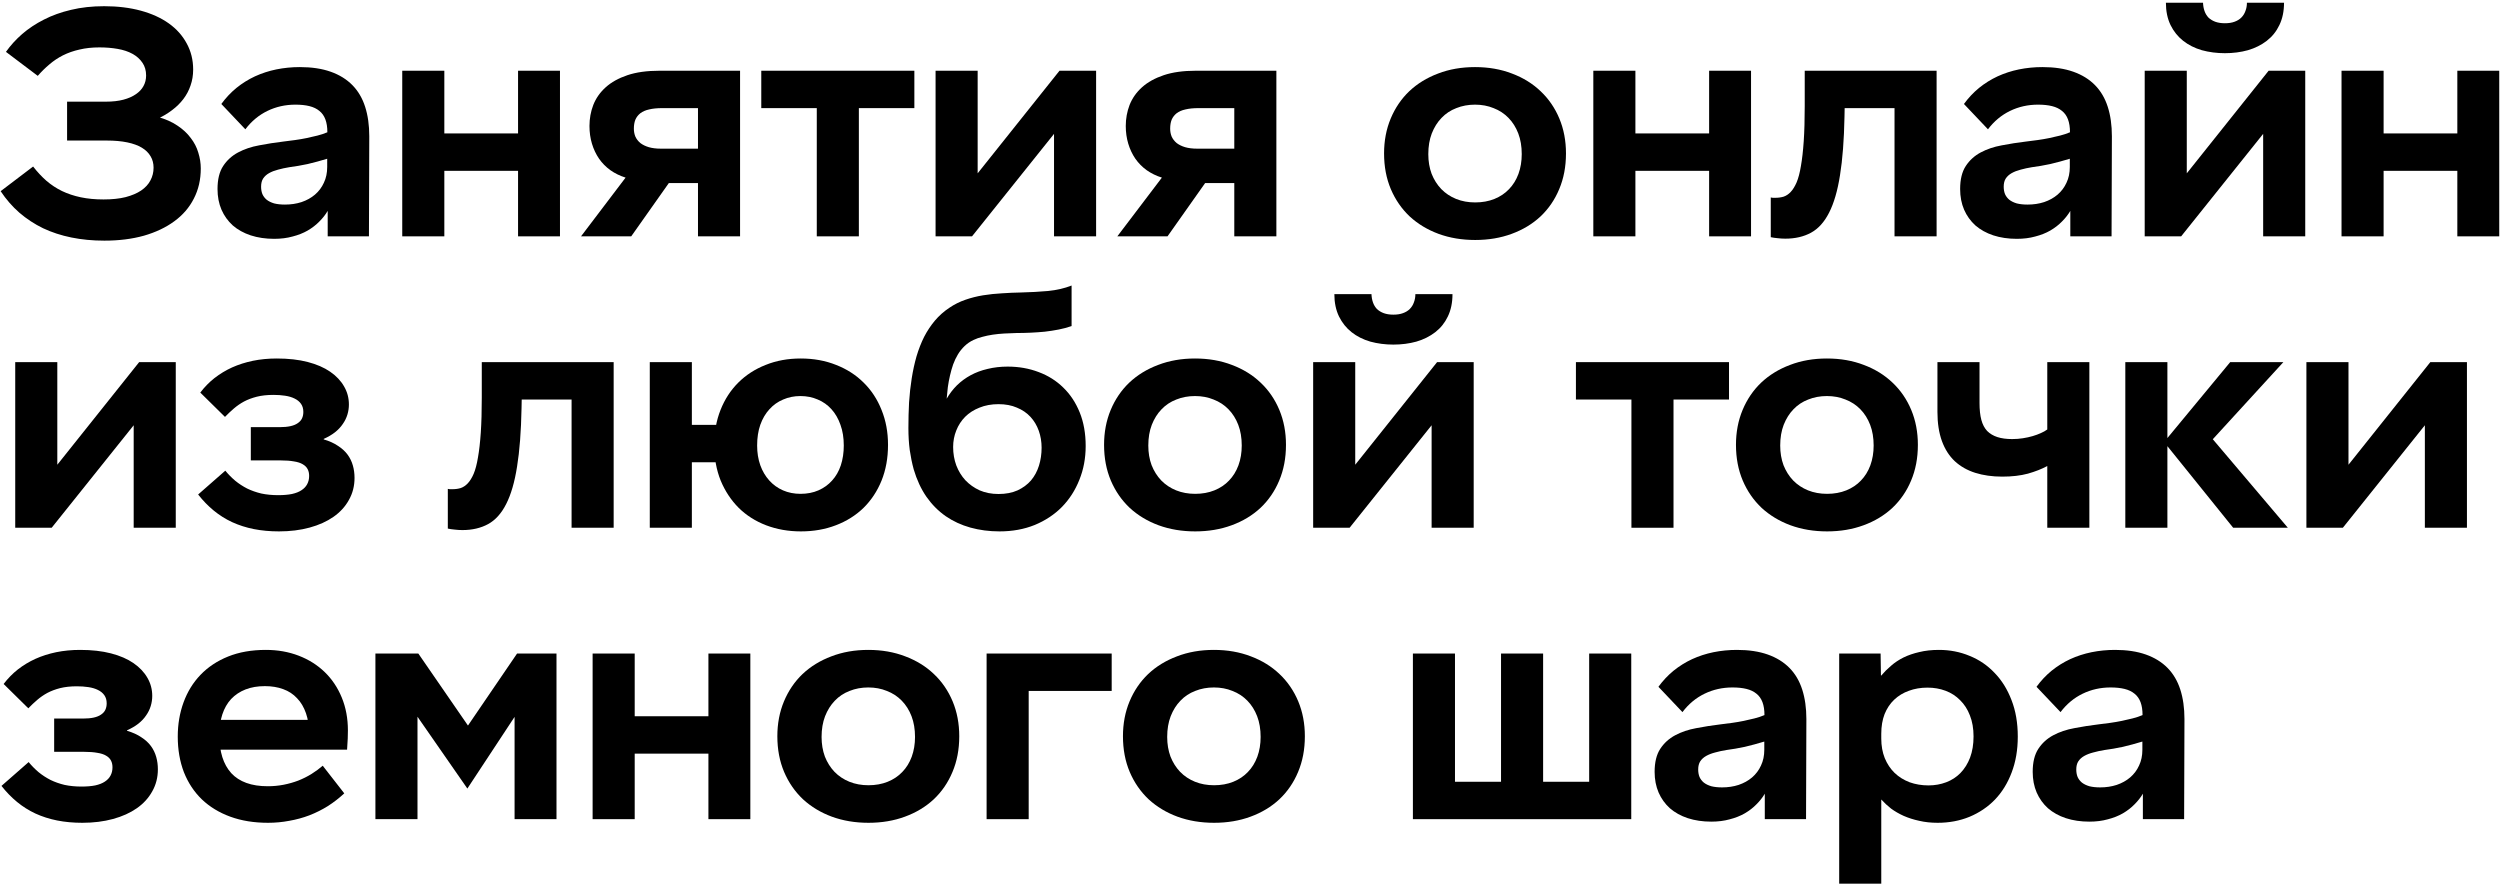
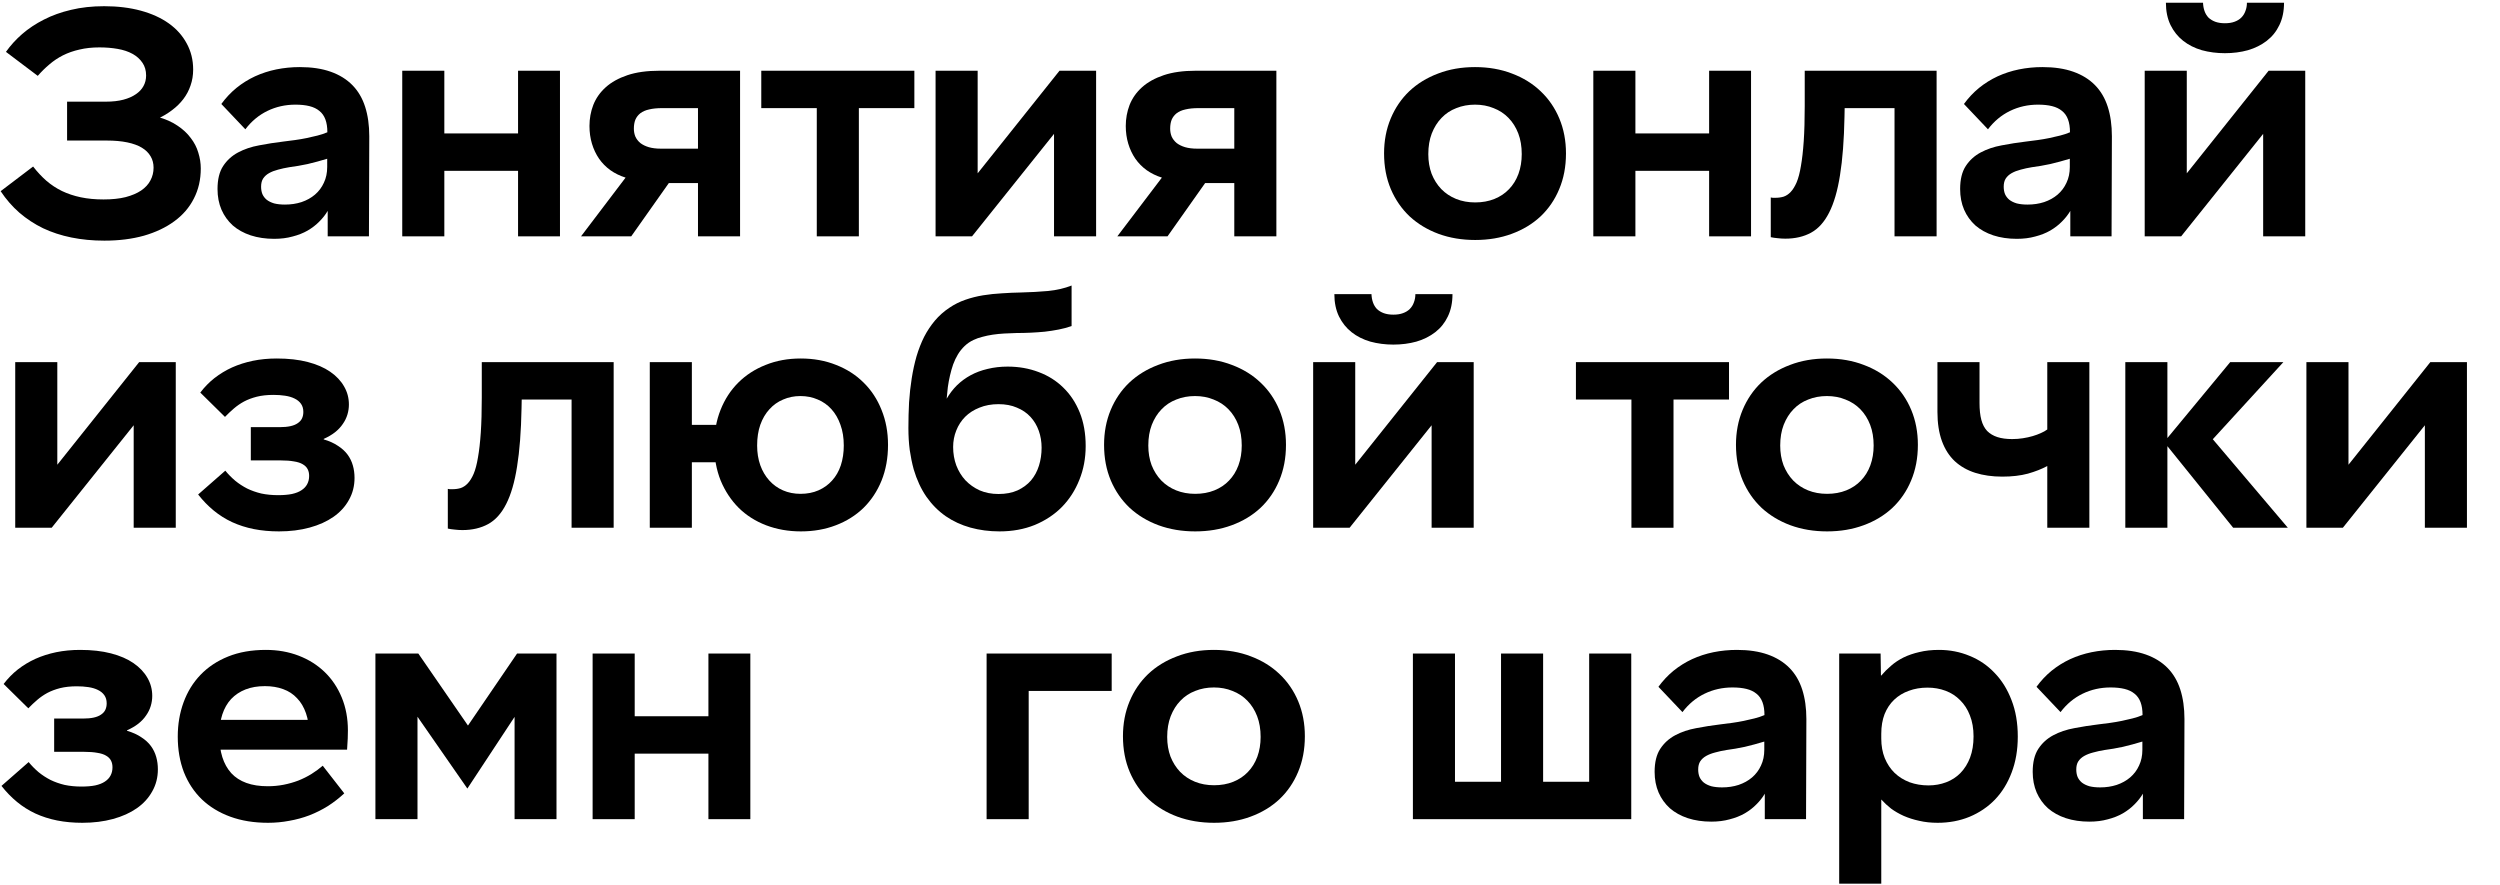
<svg xmlns="http://www.w3.org/2000/svg" width="723" height="256" viewBox="0 0 723 256" fill="none">
  <path d="M30.181 69.595C26.795 69.595 23.617 69.292 20.646 68.686C17.676 68.08 14.945 67.187 12.453 66.007C9.962 64.794 7.678 63.295 5.602 61.509C3.557 59.722 1.753 57.649 0.188 55.288L9.578 48.159C10.76 49.69 12.038 51.062 13.411 52.274C14.785 53.454 16.286 54.443 17.915 55.241C19.576 56.038 21.397 56.644 23.377 57.059C25.358 57.474 27.546 57.681 29.941 57.681C32.401 57.681 34.525 57.458 36.314 57.011C38.134 56.533 39.636 55.895 40.817 55.097C42.031 54.268 42.925 53.295 43.501 52.178C44.107 51.062 44.411 49.834 44.411 48.494C44.411 47.25 44.123 46.15 43.548 45.193C42.974 44.204 42.127 43.374 41.009 42.704C39.891 42.035 38.486 41.524 36.793 41.173C35.1 40.822 33.135 40.647 30.899 40.647H19.401V29.402H30.612C32.56 29.402 34.253 29.211 35.691 28.828C37.128 28.445 38.326 27.919 39.284 27.249C40.274 26.579 41.009 25.798 41.488 24.905C41.999 23.98 42.255 22.959 42.255 21.842C42.255 20.407 41.903 19.179 41.201 18.158C40.498 17.105 39.54 16.244 38.326 15.574C37.112 14.904 35.675 14.426 34.014 14.139C32.385 13.852 30.628 13.708 28.743 13.708C26.635 13.708 24.719 13.915 22.994 14.33C21.269 14.713 19.672 15.271 18.203 16.005C16.765 16.739 15.456 17.616 14.274 18.637C13.092 19.625 11.974 20.726 10.92 21.938L1.721 15C3.03 13.15 4.595 11.427 6.416 9.832C8.269 8.237 10.361 6.85 12.693 5.67C15.056 4.457 17.676 3.516 20.55 2.847C23.457 2.145 26.651 1.794 30.133 1.794C34.03 1.794 37.559 2.225 40.722 3.086C43.884 3.947 46.583 5.175 48.819 6.77C51.055 8.365 52.78 10.295 53.993 12.56C55.239 14.825 55.862 17.345 55.862 20.12C55.862 21.779 55.606 23.326 55.095 24.761C54.616 26.165 53.929 27.457 53.035 28.637C52.141 29.817 51.055 30.886 49.777 31.843C48.531 32.8 47.142 33.629 45.609 34.331V33.805C47.813 34.411 49.697 35.24 51.262 36.293C52.859 37.345 54.153 38.542 55.143 39.881C56.165 41.189 56.9 42.609 57.347 44.14C57.826 45.671 58.066 47.202 58.066 48.733C58.066 51.955 57.395 54.858 56.054 57.442C54.744 60.026 52.859 62.211 50.4 63.997C47.972 65.783 45.05 67.171 41.632 68.16C38.214 69.117 34.397 69.595 30.181 69.595Z" fill="black" />
  <path d="M79.293 69.069C76.802 69.069 74.534 68.734 72.49 68.064C70.477 67.394 68.752 66.437 67.315 65.193C65.909 63.917 64.823 62.402 64.057 60.648C63.29 58.861 62.907 56.867 62.907 54.666C62.907 51.891 63.45 49.674 64.536 48.016C65.622 46.357 67.059 45.049 68.848 44.092C70.637 43.135 72.665 42.449 74.933 42.035C77.233 41.588 79.581 41.221 81.976 40.934C83.094 40.806 84.212 40.663 85.33 40.503C86.48 40.344 87.598 40.153 88.684 39.929C89.77 39.706 90.808 39.467 91.798 39.211C92.82 38.956 93.779 38.637 94.673 38.255C94.673 36.787 94.481 35.543 94.098 34.522C93.715 33.502 93.14 32.688 92.373 32.082C91.607 31.444 90.648 30.982 89.499 30.694C88.349 30.407 86.991 30.264 85.426 30.264C82.519 30.264 79.82 30.87 77.329 32.082C74.837 33.294 72.713 35.065 70.956 37.393L64.009 30.072C65.287 28.318 66.74 26.771 68.369 25.431C70.03 24.091 71.819 22.975 73.735 22.082C75.684 21.189 77.744 20.519 79.916 20.072C82.12 19.625 84.388 19.402 86.72 19.402C90.137 19.402 93.108 19.849 95.631 20.742C98.155 21.635 100.247 22.927 101.908 24.618C103.569 26.308 104.799 28.398 105.597 30.886C106.396 33.374 106.795 36.213 106.795 39.403C106.795 44.188 106.779 48.989 106.747 53.805C106.715 58.59 106.699 63.439 106.699 68.351H94.769V60.983C94.162 62.035 93.363 63.056 92.373 64.045C91.415 65.034 90.281 65.911 88.972 66.677C87.694 67.41 86.24 67.984 84.611 68.399C83.014 68.846 81.242 69.069 79.293 69.069ZM82.407 59.164C84.132 59.164 85.729 58.925 87.199 58.447C88.7 57.936 89.994 57.218 91.08 56.293C92.198 55.336 93.06 54.188 93.667 52.848C94.306 51.508 94.625 49.993 94.625 48.303V45.91C93.699 46.197 92.757 46.468 91.798 46.724C90.84 46.979 89.898 47.218 88.972 47.441C88.045 47.633 87.135 47.808 86.24 47.968C85.346 48.095 84.5 48.223 83.701 48.35C82.519 48.542 81.417 48.781 80.395 49.068C79.405 49.323 78.543 49.658 77.808 50.073C77.073 50.488 76.498 51.014 76.083 51.652C75.7 52.258 75.508 53.04 75.508 53.997C75.508 54.794 75.636 55.512 75.891 56.15C76.179 56.788 76.594 57.33 77.137 57.777C77.712 58.223 78.431 58.574 79.293 58.829C80.188 59.053 81.226 59.164 82.407 59.164Z" fill="black" />
  <path d="M116.331 68.351V20.455H128.501V38.589H149.822V20.455H161.944V68.351H149.822V49.403H128.501V68.351H116.331Z" fill="black" />
  <path d="M168.031 68.351L180.92 51.365C179.291 50.855 177.821 50.137 176.512 49.212C175.234 48.287 174.148 47.186 173.254 45.91C172.359 44.602 171.672 43.151 171.193 41.556C170.714 39.961 170.475 38.255 170.475 36.436C170.475 34.299 170.842 32.273 171.577 30.36C172.343 28.414 173.541 26.707 175.17 25.24C176.799 23.772 178.891 22.608 181.447 21.747C184.002 20.885 187.1 20.455 190.742 20.455H214.027V68.351H201.857V52.944H193.425L182.549 68.351H168.031ZM191.125 42.992H201.857V31.269H191.46C190.023 31.269 188.777 31.396 187.723 31.651C186.701 31.875 185.855 32.242 185.184 32.752C184.545 33.262 184.066 33.884 183.746 34.618C183.459 35.352 183.315 36.213 183.315 37.202C183.315 38.031 183.459 38.797 183.746 39.498C184.066 40.2 184.545 40.822 185.184 41.365C185.855 41.875 186.669 42.274 187.627 42.561C188.618 42.848 189.783 42.992 191.125 42.992Z" fill="black" />
  <path d="M236.213 68.351V31.269H220.162V20.455H264.433V31.269H248.382V68.351H236.213Z" fill="black" />
  <path d="M270.568 68.351V20.455H282.738V56.054L279 54.81L306.406 20.455H316.995V68.351H304.825V32.752L308.563 34.044L281.109 68.351H270.568Z" fill="black" />
  <path d="M323.13 68.351L336.018 51.365C334.389 50.855 332.92 50.137 331.61 49.212C330.333 48.287 329.247 47.186 328.352 45.91C327.458 44.602 326.771 43.151 326.292 41.556C325.813 39.961 325.573 38.255 325.573 36.436C325.573 34.299 325.941 32.273 326.675 30.36C327.442 28.414 328.64 26.707 330.269 25.24C331.898 23.772 333.99 22.608 336.545 21.747C339.101 20.885 342.199 20.455 345.84 20.455H369.126V68.351H356.956V52.944H348.524L337.647 68.351H323.13ZM346.224 42.992H356.956V31.269H346.559C345.122 31.269 343.876 31.396 342.822 31.651C341.8 31.875 340.953 32.242 340.283 32.752C339.644 33.262 339.165 33.884 338.845 34.618C338.558 35.352 338.414 36.213 338.414 37.202C338.414 38.031 338.558 38.797 338.845 39.498C339.165 40.2 339.644 40.822 340.283 41.365C340.953 41.875 341.768 42.274 342.726 42.561C343.716 42.848 344.882 42.992 346.224 42.992Z" fill="black" />
  <path d="M426.625 69.404C422.792 69.404 419.262 68.814 416.036 67.633C412.842 66.453 410.063 64.778 407.699 62.609C405.368 60.408 403.547 57.777 402.237 54.714C400.928 51.62 400.273 48.175 400.273 44.379C400.273 40.711 400.912 37.345 402.19 34.283C403.467 31.221 405.256 28.589 407.556 26.388C409.888 24.187 412.666 22.48 415.893 21.268C419.119 20.024 422.68 19.402 426.577 19.402C430.474 19.402 434.035 20.024 437.262 21.268C440.488 22.48 443.251 24.187 445.55 26.388C447.882 28.589 449.687 31.221 450.965 34.283C452.242 37.345 452.881 40.711 452.881 44.379C452.881 48.175 452.226 51.62 450.917 54.714C449.639 57.777 447.834 60.408 445.503 62.609C443.171 64.778 440.392 66.453 437.166 67.633C433.972 68.814 430.458 69.404 426.625 69.404ZM426.625 58.542C428.669 58.542 430.522 58.207 432.183 57.537C433.844 56.867 435.249 55.926 436.399 54.714C437.581 53.502 438.491 52.035 439.13 50.312C439.769 48.558 440.088 46.644 440.088 44.571C440.088 42.337 439.753 40.344 439.082 38.589C438.411 36.835 437.469 35.336 436.255 34.092C435.042 32.848 433.604 31.907 431.943 31.269C430.314 30.599 428.526 30.264 426.577 30.264C424.629 30.264 422.824 30.599 421.163 31.269C419.502 31.907 418.081 32.848 416.899 34.092C415.717 35.304 414.775 36.803 414.072 38.589C413.401 40.344 413.066 42.337 413.066 44.571C413.066 46.644 413.385 48.542 414.024 50.264C414.695 51.955 415.621 53.422 416.803 54.666C418.017 55.911 419.454 56.867 421.115 57.537C422.776 58.207 424.613 58.542 426.625 58.542Z" fill="black" />
  <path d="M460.789 68.351V20.455H472.958V38.589H494.279V20.455H506.401V68.351H494.279V49.403H472.958V68.351H460.789Z" fill="black" />
  <path d="M516.321 69.021C515.555 69.021 514.788 68.973 514.021 68.877C513.287 68.814 512.648 68.718 512.105 68.59V57.107C512.297 57.139 512.488 57.171 512.68 57.203C512.903 57.203 513.159 57.203 513.446 57.203C514.309 57.203 515.107 57.091 515.842 56.867C516.577 56.612 517.247 56.166 517.854 55.528C518.493 54.858 519.068 53.933 519.579 52.753C520.09 51.54 520.506 49.961 520.825 48.016C521.176 46.038 521.448 43.645 521.639 40.838C521.831 37.999 521.927 34.618 521.927 30.694V20.455H560.065V68.351H547.896V31.269H533.474L533.426 33.757C533.298 40.487 532.867 46.118 532.132 50.647C531.43 55.145 530.376 58.766 528.97 61.509C527.597 64.22 525.856 66.15 523.748 67.299C521.639 68.447 519.164 69.021 516.321 69.021Z" fill="black" />
  <path d="M583.257 69.069C580.766 69.069 578.498 68.734 576.453 68.064C574.441 67.394 572.716 66.437 571.279 65.193C569.873 63.917 568.787 62.402 568.021 60.648C567.254 58.861 566.871 56.867 566.871 54.666C566.871 51.891 567.414 49.674 568.5 48.016C569.586 46.357 571.023 45.049 572.812 44.092C574.601 43.135 576.629 42.449 578.897 42.035C581.197 41.588 583.544 41.221 585.94 40.934C587.058 40.806 588.176 40.663 589.294 40.503C590.444 40.344 591.562 40.153 592.648 39.929C593.734 39.706 594.772 39.467 595.762 39.211C596.784 38.956 597.743 38.637 598.637 38.255C598.637 36.787 598.445 35.543 598.062 34.522C597.679 33.502 597.104 32.688 596.337 32.082C595.571 31.444 594.612 30.982 593.462 30.694C592.312 30.407 590.955 30.264 589.39 30.264C586.483 30.264 583.784 30.87 581.293 32.082C578.801 33.294 576.677 35.065 574.92 37.393L567.973 30.072C569.251 28.318 570.704 26.771 572.333 25.431C573.994 24.091 575.783 22.975 577.699 22.082C579.648 21.189 581.708 20.519 583.88 20.072C586.084 19.625 588.352 19.402 590.683 19.402C594.101 19.402 597.072 19.849 599.595 20.742C602.119 21.635 604.211 22.927 605.872 24.618C607.533 26.308 608.763 28.398 609.561 30.886C610.36 33.374 610.759 36.213 610.759 39.403C610.759 44.188 610.743 48.989 610.711 53.805C610.679 58.59 610.663 63.439 610.663 68.351H598.733V60.983C598.126 62.035 597.327 63.056 596.337 64.045C595.379 65.034 594.245 65.911 592.935 66.677C591.658 67.41 590.204 67.984 588.575 68.399C586.978 68.846 585.205 69.069 583.257 69.069ZM586.371 59.164C588.096 59.164 589.693 58.925 591.163 58.447C592.664 57.936 593.958 57.218 595.044 56.293C596.161 55.336 597.024 54.188 597.631 52.848C598.27 51.508 598.589 49.993 598.589 48.303V45.91C597.663 46.197 596.72 46.468 595.762 46.724C594.804 46.979 593.862 47.218 592.935 47.441C592.009 47.633 591.099 47.808 590.204 47.968C589.31 48.095 588.464 48.223 587.665 48.35C586.483 48.542 585.381 48.781 584.359 49.068C583.369 49.323 582.506 49.658 581.772 50.073C581.037 50.488 580.462 51.014 580.047 51.652C579.664 52.258 579.472 53.04 579.472 53.997C579.472 54.794 579.6 55.512 579.855 56.15C580.143 56.788 580.558 57.33 581.101 57.777C581.676 58.223 582.395 58.574 583.257 58.829C584.151 59.053 585.19 59.164 586.371 59.164Z" fill="black" />
  <path d="M620.247 68.351V20.455H632.417V56.054L628.68 54.81L656.086 20.455H666.675V68.351H654.505V32.752L658.242 34.044L630.788 68.351H620.247ZM643.437 15.383C641.105 15.383 638.885 15.096 636.777 14.522C634.701 13.915 632.896 13.006 631.363 11.794C629.83 10.582 628.616 9.067 627.722 7.249C626.827 5.398 626.38 3.245 626.38 0.789H637.113C637.145 1.65 637.288 2.448 637.544 3.181C637.799 3.915 638.183 4.553 638.694 5.095C639.237 5.606 639.892 6.005 640.658 6.292C641.457 6.579 642.383 6.722 643.437 6.722C644.523 6.722 645.449 6.579 646.216 6.292C647.015 6.005 647.669 5.606 648.18 5.095C648.724 4.553 649.123 3.915 649.378 3.181C649.666 2.448 649.81 1.65 649.81 0.789H660.542C660.542 3.245 660.095 5.398 659.2 7.249C658.338 9.067 657.124 10.582 655.559 11.794C653.994 13.006 652.173 13.915 650.097 14.522C648.021 15.096 645.801 15.383 643.437 15.383Z" fill="black" />
-   <path d="M677.17 68.351V20.455H689.339V38.589H710.66V20.455H722.782V68.351H710.66V49.403H689.339V68.351H677.17Z" fill="black" />
  <path d="M4.404 152.626V104.729H16.574V140.329L12.836 139.085L40.242 104.729H50.831V152.626H38.661V117.027L42.398 118.318L14.945 152.626H4.404Z" fill="black" />
  <path d="M80.683 153.679C78.095 153.679 75.668 153.455 73.4 153.009C71.164 152.562 69.072 151.892 67.123 150.999C65.207 150.106 63.434 148.989 61.805 147.65C60.176 146.31 58.675 144.763 57.301 143.008L65.159 136.118C66.021 137.171 66.98 138.144 68.034 139.037C69.088 139.898 70.238 140.648 71.483 141.286C72.729 141.892 74.087 142.37 75.556 142.721C77.057 143.04 78.686 143.2 80.443 143.2C81.976 143.2 83.302 143.088 84.42 142.865C85.57 142.61 86.496 142.243 87.199 141.764C87.933 141.286 88.476 140.712 88.828 140.042C89.211 139.34 89.403 138.542 89.403 137.649C89.403 136.884 89.259 136.23 88.972 135.687C88.684 135.113 88.205 134.635 87.534 134.252C86.895 133.869 86.049 133.598 84.995 133.439C83.973 133.247 82.695 133.151 81.162 133.151H72.537V123.534H80.826C82.072 123.534 83.126 123.438 83.989 123.247C84.851 123.055 85.554 122.768 86.097 122.386C86.672 122.003 87.087 121.54 87.342 120.998C87.598 120.456 87.726 119.834 87.726 119.132C87.726 118.207 87.502 117.425 87.055 116.787C86.608 116.149 85.985 115.639 85.186 115.256C84.42 114.873 83.509 114.602 82.455 114.443C81.401 114.283 80.283 114.203 79.102 114.203C77.281 114.203 75.668 114.379 74.262 114.73C72.889 115.081 71.659 115.543 70.573 116.117C69.519 116.692 68.545 117.361 67.65 118.127C66.756 118.893 65.894 119.706 65.063 120.567L57.924 113.534C59.138 111.939 60.511 110.535 62.045 109.323C63.61 108.111 65.303 107.09 67.123 106.261C68.976 105.431 70.972 104.793 73.112 104.347C75.284 103.9 77.6 103.677 80.06 103.677C83.414 103.677 86.384 104.012 88.972 104.682C91.559 105.352 93.731 106.293 95.488 107.505C97.244 108.717 98.586 110.136 99.512 111.763C100.439 113.358 100.902 115.097 100.902 116.979C100.902 117.968 100.758 118.94 100.47 119.897C100.183 120.854 99.736 121.764 99.129 122.625C98.554 123.486 97.803 124.284 96.877 125.017C95.983 125.719 94.897 126.357 93.619 126.931V127.075C95.248 127.553 96.621 128.175 97.74 128.941C98.889 129.674 99.816 130.52 100.518 131.477C101.221 132.434 101.732 133.486 102.052 134.635C102.371 135.751 102.531 136.947 102.531 138.223C102.531 140.552 101.988 142.673 100.902 144.587C99.848 146.501 98.362 148.128 96.446 149.468C94.529 150.808 92.23 151.844 89.546 152.578C86.863 153.312 83.909 153.679 80.683 153.679Z" fill="black" />
  <path d="M133.726 153.296C132.959 153.296 132.192 153.248 131.426 153.152C130.691 153.088 130.052 152.993 129.509 152.865V141.381C129.701 141.413 129.893 141.445 130.084 141.477C130.308 141.477 130.563 141.477 130.851 141.477C131.713 141.477 132.512 141.365 133.247 141.142C133.981 140.887 134.652 140.44 135.259 139.802C135.898 139.133 136.473 138.207 136.984 137.027C137.495 135.815 137.91 134.236 138.229 132.29C138.581 130.312 138.852 127.92 139.044 125.113C139.236 122.274 139.331 118.893 139.331 114.969V104.729H177.47V152.626H165.3V115.543H150.878L150.83 118.031C150.703 124.762 150.271 130.392 149.537 134.922C148.834 139.42 147.78 143.04 146.375 145.784C145.001 148.495 143.26 150.425 141.152 151.573C139.044 152.722 136.568 153.296 133.726 153.296Z" fill="black" />
  <path d="M231.613 153.679C228.004 153.679 224.65 153.088 221.551 151.908C218.485 150.728 215.85 149.053 213.646 146.884C211.442 144.683 209.701 142.051 208.423 138.989C207.178 135.895 206.555 132.45 206.555 128.654C206.555 124.985 207.162 121.62 208.375 118.558C209.589 115.495 211.298 112.864 213.502 110.663C215.706 108.462 218.341 106.755 221.408 105.543C224.474 104.299 227.86 103.677 231.565 103.677C235.302 103.677 238.72 104.299 241.818 105.543C244.917 106.755 247.568 108.462 249.772 110.663C252.008 112.864 253.733 115.495 254.946 118.558C256.192 121.62 256.815 124.985 256.815 128.654C256.815 132.45 256.192 135.895 254.946 138.989C253.701 142.051 251.96 144.683 249.724 146.884C247.488 149.053 244.821 150.728 241.723 151.908C238.656 153.088 235.286 153.679 231.613 153.679ZM187.917 152.626V104.729H200.087V122.864H214.269V133.678H200.087V152.626H187.917ZM231.517 142.817C233.434 142.817 235.159 142.482 236.692 141.812C238.225 141.142 239.535 140.201 240.621 138.989C241.739 137.777 242.585 136.309 243.16 134.587C243.735 132.833 244.022 130.919 244.022 128.845C244.022 126.612 243.703 124.619 243.064 122.864C242.457 121.11 241.595 119.61 240.477 118.366C239.359 117.122 238.033 116.181 236.5 115.543C234.967 114.873 233.29 114.538 231.469 114.538C229.681 114.538 228.02 114.873 226.486 115.543C224.953 116.181 223.628 117.122 222.51 118.366C221.392 119.578 220.513 121.078 219.874 122.864C219.268 124.619 218.964 126.612 218.964 128.845C218.964 130.919 219.268 132.817 219.874 134.539C220.481 136.23 221.344 137.697 222.462 138.941C223.58 140.185 224.905 141.142 226.438 141.812C227.972 142.482 229.665 142.817 231.517 142.817Z" fill="black" />
  <path d="M289.062 153.679C286.092 153.679 283.281 153.312 280.63 152.578C278.01 151.844 275.631 150.744 273.491 149.276C271.35 147.777 269.498 145.911 267.933 143.678C266.368 141.413 265.138 138.766 264.243 135.735C263.764 133.981 263.381 132.115 263.094 130.137C262.838 128.159 262.71 126.054 262.71 123.821C262.71 121.269 262.774 118.781 262.902 116.357C263.062 113.932 263.317 111.62 263.668 109.419C264.02 107.186 264.483 105.064 265.058 103.055C265.665 101.013 266.399 99.131 267.262 97.409C268.156 95.686 269.194 94.123 270.376 92.719C271.59 91.284 272.995 90.04 274.593 88.987C275.998 88.03 277.531 87.265 279.192 86.691C280.853 86.116 282.562 85.686 284.319 85.399C286.108 85.112 287.928 84.92 289.781 84.825C291.633 84.697 293.47 84.617 295.291 84.585C298.006 84.521 300.609 84.378 303.101 84.155C305.624 83.899 307.892 83.373 309.904 82.576V94.299C308.722 94.713 307.477 95.048 306.167 95.303C304.857 95.558 303.516 95.766 302.142 95.925C300.801 96.053 299.443 96.149 298.07 96.212C296.696 96.276 295.339 96.308 293.997 96.308C292.815 96.34 291.633 96.388 290.452 96.452C289.302 96.516 288.184 96.627 287.098 96.787C286.044 96.946 285.053 97.153 284.127 97.409C283.201 97.632 282.338 97.935 281.54 98.318C280.582 98.764 279.719 99.355 278.953 100.088C278.218 100.79 277.579 101.587 277.036 102.481C276.493 103.374 276.03 104.347 275.647 105.399C275.295 106.42 274.992 107.489 274.736 108.605C274.481 109.69 274.273 110.806 274.113 111.955C273.986 113.071 273.874 114.188 273.778 115.304C274.609 113.869 275.599 112.577 276.749 111.428C277.93 110.28 279.256 109.307 280.725 108.51C282.195 107.712 283.824 107.106 285.612 106.691C287.433 106.245 289.366 106.021 291.41 106.021C294.636 106.021 297.623 106.548 300.37 107.6C303.117 108.621 305.496 110.12 307.508 112.098C309.521 114.044 311.102 116.436 312.252 119.275C313.402 122.114 313.977 125.352 313.977 128.989C313.977 132.498 313.37 135.751 312.156 138.75C310.974 141.748 309.297 144.364 307.125 146.597C304.953 148.798 302.334 150.536 299.268 151.812C296.201 153.056 292.799 153.679 289.062 153.679ZM288.775 142.865C290.883 142.865 292.719 142.514 294.285 141.812C295.85 141.078 297.143 140.121 298.166 138.941C299.188 137.729 299.954 136.309 300.465 134.683C300.976 133.056 301.232 131.317 301.232 129.467C301.232 127.745 300.96 126.118 300.417 124.587C299.874 123.055 299.076 121.716 298.022 120.567C296.968 119.419 295.658 118.526 294.093 117.888C292.56 117.218 290.787 116.883 288.775 116.883C286.73 116.883 284.894 117.218 283.265 117.888C281.636 118.526 280.262 119.403 279.144 120.519C278.026 121.636 277.164 122.96 276.557 124.491C275.95 125.99 275.647 127.585 275.647 129.276C275.647 131.158 275.95 132.928 276.557 134.587C277.196 136.246 278.074 137.681 279.192 138.893C280.342 140.105 281.716 141.078 283.313 141.812C284.942 142.514 286.762 142.865 288.775 142.865Z" fill="black" />
  <path d="M345.649 153.679C341.816 153.679 338.286 153.088 335.06 151.908C331.866 150.728 329.087 149.053 326.723 146.884C324.392 144.683 322.571 142.051 321.261 138.989C319.952 135.895 319.297 132.45 319.297 128.654C319.297 124.985 319.936 121.62 321.213 118.558C322.491 115.495 324.28 112.864 326.58 110.663C328.911 108.462 331.69 106.755 334.916 105.543C338.143 104.299 341.704 103.677 345.601 103.677C349.498 103.677 353.059 104.299 356.285 105.543C359.512 106.755 362.275 108.462 364.574 110.663C366.906 112.864 368.711 115.495 369.988 118.558C371.266 121.62 371.905 124.985 371.905 128.654C371.905 132.45 371.25 135.895 369.941 138.989C368.663 142.051 366.858 144.683 364.526 146.884C362.195 149.053 359.416 150.728 356.19 151.908C352.995 153.088 349.482 153.679 345.649 153.679ZM345.649 142.817C347.693 142.817 349.546 142.482 351.207 141.812C352.868 141.142 354.273 140.201 355.423 138.989C356.605 137.777 357.515 136.309 358.154 134.587C358.793 132.833 359.112 130.919 359.112 128.845C359.112 126.612 358.777 124.619 358.106 122.864C357.435 121.11 356.493 119.61 355.279 118.366C354.065 117.122 352.628 116.181 350.967 115.543C349.338 114.873 347.549 114.538 345.601 114.538C343.652 114.538 341.848 114.873 340.187 115.543C338.526 116.181 337.104 117.122 335.923 118.366C334.741 119.578 333.798 121.078 333.096 122.864C332.425 124.619 332.09 126.612 332.09 128.845C332.09 130.919 332.409 132.817 333.048 134.539C333.719 136.23 334.645 137.697 335.827 138.941C337.041 140.185 338.478 141.142 340.139 141.812C341.8 142.482 343.637 142.817 345.649 142.817Z" fill="black" />
  <path d="M379.765 152.626V104.729H391.934V140.329L388.197 139.085L415.603 104.729H426.192V152.626H414.022V117.027L417.759 118.318L390.305 152.626H379.765ZM402.954 99.657C400.622 99.657 398.403 99.37 396.294 98.796C394.218 98.19 392.413 97.281 390.88 96.069C389.347 94.857 388.133 93.341 387.239 91.523C386.345 89.673 385.897 87.52 385.897 85.064H396.63C396.662 85.925 396.805 86.722 397.061 87.456C397.317 88.19 397.7 88.828 398.211 89.37C398.754 89.88 399.409 90.279 400.175 90.566C400.974 90.853 401.9 90.997 402.954 90.997C404.04 90.997 404.967 90.853 405.733 90.566C406.532 90.279 407.187 89.88 407.698 89.37C408.241 88.828 408.64 88.19 408.895 87.456C409.183 86.722 409.327 85.925 409.327 85.064H420.059C420.059 87.52 419.612 89.673 418.717 91.523C417.855 93.341 416.641 94.857 415.076 96.069C413.511 97.281 411.69 98.19 409.614 98.796C407.538 99.37 405.318 99.657 402.954 99.657Z" fill="black" />
  <path d="M471.808 152.626V115.543H455.758V104.729H500.029V115.543H483.978V152.626H471.808Z" fill="black" />
  <path d="M528.395 153.679C524.562 153.679 521.033 153.088 517.806 151.908C514.612 150.728 511.833 149.053 509.47 146.884C507.138 144.683 505.317 142.051 504.008 138.989C502.698 135.895 502.043 132.45 502.043 128.654C502.043 124.985 502.682 121.62 503.96 118.558C505.237 115.495 507.026 112.864 509.326 110.663C511.658 108.462 514.437 106.755 517.663 105.543C520.889 104.299 524.45 103.677 528.347 103.677C532.244 103.677 535.806 104.299 539.032 105.543C542.258 106.755 545.021 108.462 547.321 110.663C549.652 112.864 551.457 115.495 552.735 118.558C554.012 121.62 554.651 124.985 554.651 128.654C554.651 132.45 553.996 135.895 552.687 138.989C551.409 142.051 549.604 144.683 547.273 146.884C544.941 149.053 542.162 150.728 538.936 151.908C535.742 153.088 532.228 153.679 528.395 153.679ZM528.395 142.817C530.439 142.817 532.292 142.482 533.953 141.812C535.614 141.142 537.019 140.201 538.169 138.989C539.351 137.777 540.262 136.309 540.9 134.587C541.539 132.833 541.859 130.919 541.859 128.845C541.859 126.612 541.523 124.619 540.852 122.864C540.182 121.11 539.239 119.61 538.026 118.366C536.812 117.122 535.374 116.181 533.713 115.543C532.084 114.873 530.296 114.538 528.347 114.538C526.399 114.538 524.594 114.873 522.933 115.543C521.272 116.181 519.851 117.122 518.669 118.366C517.487 119.578 516.545 121.078 515.842 122.864C515.171 124.619 514.836 126.612 514.836 128.845C514.836 130.919 515.155 132.817 515.794 134.539C516.465 136.23 517.391 137.697 518.573 138.941C519.787 140.185 521.224 141.142 522.885 141.812C524.546 142.482 526.383 142.817 528.395 142.817Z" fill="black" />
  <path d="M592.073 152.626V134.778C590.476 135.64 588.607 136.373 586.467 136.979C584.327 137.554 581.852 137.841 579.041 137.841C576.166 137.841 573.563 137.474 571.231 136.74C568.931 136.006 566.967 134.89 565.338 133.391C563.709 131.86 562.463 129.914 561.601 127.553C560.738 125.161 560.307 122.354 560.307 119.132V104.729H572.477V116.548C572.477 118.462 572.652 120.089 573.004 121.429C573.355 122.736 573.914 123.805 574.681 124.634C575.479 125.432 576.469 126.022 577.651 126.405C578.833 126.788 580.255 126.979 581.915 126.979C583.001 126.979 584.04 126.899 585.03 126.74C586.052 126.58 586.994 126.373 587.857 126.118C588.719 125.863 589.502 125.575 590.204 125.256C590.939 124.938 591.562 124.587 592.073 124.204V104.729H604.243V152.626H592.073Z" fill="black" />
  <path d="M645.833 152.626L625.853 127.84L644.97 104.729H660.35L639.94 127.027L661.644 152.626H645.833ZM614.642 152.626V104.729H626.811V152.626H614.642Z" fill="black" />
  <path d="M667.012 152.626V104.729H679.182V140.329L675.445 139.085L702.851 104.729H713.439V152.626H701.27V117.027L705.007 118.318L677.553 152.626H667.012Z" fill="black" />
  <path d="M23.808 237.953C21.221 237.953 18.794 237.73 16.526 237.283C14.29 236.837 12.198 236.167 10.249 235.274C8.333 234.38 6.56 233.264 4.931 231.924C3.302 230.585 1.801 229.037 0.427 227.283L8.285 220.393C9.147 221.445 10.105 222.418 11.159 223.312C12.214 224.173 13.364 224.922 14.609 225.56C15.855 226.166 17.212 226.645 18.682 226.996C20.183 227.315 21.812 227.474 23.569 227.474C25.102 227.474 26.428 227.363 27.546 227.139C28.695 226.884 29.622 226.517 30.325 226.039C31.059 225.56 31.602 224.986 31.954 224.316C32.337 223.615 32.529 222.817 32.529 221.924C32.529 221.158 32.385 220.504 32.097 219.962C31.81 219.388 31.331 218.909 30.66 218.527C30.021 218.144 29.175 217.873 28.12 217.713C27.098 217.522 25.821 217.426 24.288 217.426H15.663V207.809H23.952C25.198 207.809 26.252 207.713 27.114 207.522C27.977 207.33 28.68 207.043 29.223 206.66C29.797 206.277 30.213 205.815 30.468 205.273C30.724 204.73 30.852 204.108 30.852 203.407C30.852 202.481 30.628 201.7 30.181 201.062C29.734 200.424 29.111 199.914 28.312 199.531C27.546 199.148 26.635 198.877 25.581 198.717C24.527 198.558 23.409 198.478 22.227 198.478C20.407 198.478 18.794 198.654 17.388 199.004C16.015 199.355 14.785 199.818 13.699 200.392C12.645 200.966 11.671 201.636 10.776 202.402C9.882 203.167 9.019 203.981 8.189 204.842L1.05 197.808C2.264 196.213 3.637 194.81 5.17 193.598C6.736 192.385 8.428 191.365 10.249 190.535C12.102 189.706 14.098 189.068 16.238 188.621C18.41 188.175 20.726 187.951 23.186 187.951C26.539 187.951 29.51 188.286 32.097 188.956C34.685 189.626 36.857 190.567 38.613 191.779C40.37 192.992 41.712 194.411 42.638 196.038C43.564 197.633 44.028 199.371 44.028 201.253C44.028 202.242 43.884 203.215 43.596 204.172C43.309 205.129 42.862 206.038 42.255 206.899C41.68 207.761 40.929 208.558 40.003 209.292C39.108 209.994 38.023 210.632 36.745 211.206V211.349C38.374 211.828 39.747 212.45 40.865 213.215C42.015 213.949 42.941 214.794 43.644 215.751C44.347 216.708 44.858 217.761 45.177 218.909C45.497 220.026 45.657 221.222 45.657 222.498C45.657 224.827 45.114 226.948 44.028 228.862C42.974 230.776 41.488 232.403 39.572 233.743C37.655 235.082 35.355 236.119 32.672 236.853C29.989 237.586 27.035 237.953 23.808 237.953Z" fill="black" />
  <path d="M77.52 237.953C73.464 237.953 69.822 237.363 66.596 236.183C63.37 235.003 60.623 233.328 58.355 231.159C56.119 228.99 54.395 226.374 53.181 223.312C51.999 220.217 51.408 216.788 51.408 213.024C51.408 209.483 51.967 206.182 53.085 203.119C54.203 200.057 55.832 197.41 57.972 195.177C60.144 192.912 62.811 191.141 65.973 189.865C69.136 188.589 72.777 187.951 76.897 187.951C80.315 187.951 83.478 188.51 86.384 189.626C89.291 190.743 91.798 192.322 93.906 194.363C96.015 196.405 97.66 198.861 98.841 201.732C100.023 204.603 100.614 207.777 100.614 211.254C100.614 211.86 100.598 212.641 100.566 213.598C100.534 214.555 100.47 215.624 100.375 216.804H59.122V208.191H94.721L89.403 212.402C89.403 210.073 89.099 208.032 88.492 206.277C87.885 204.523 87.023 203.072 85.905 201.923C84.819 200.743 83.478 199.866 81.88 199.292C80.315 198.717 78.558 198.43 76.61 198.43C74.502 198.43 72.633 198.749 71.004 199.387C69.375 200.025 67.986 200.95 66.836 202.162C65.718 203.375 64.871 204.858 64.296 206.612C63.721 208.367 63.434 210.361 63.434 212.593C63.434 214.986 63.721 217.107 64.296 218.957C64.871 220.776 65.734 222.323 66.884 223.599C68.034 224.843 69.487 225.784 71.244 226.422C73.001 227.06 75.061 227.379 77.424 227.379C79.022 227.379 80.555 227.235 82.024 226.948C83.493 226.661 84.899 226.262 86.24 225.752C87.614 225.21 88.892 224.572 90.073 223.838C91.255 223.104 92.341 222.307 93.332 221.445L99.56 229.436C98.091 230.808 96.51 232.036 94.817 233.12C93.124 234.173 91.335 235.066 89.451 235.8C87.598 236.502 85.665 237.028 83.653 237.379C81.641 237.762 79.597 237.953 77.52 237.953Z" fill="black" />
  <path d="M108.57 236.901V189.004H120.979L138.659 214.651H132.047L149.535 189.004H160.938V236.901H148.816V202.45H152.026L135.161 228.049L117.386 202.45H120.739V236.901H108.57Z" fill="black" />
  <path d="M171.385 236.901V189.004H183.555V207.139H204.876V189.004H216.998V236.901H204.876V217.952H183.555V236.901H171.385Z" fill="black" />
-   <path d="M251.161 237.953C247.328 237.953 243.799 237.363 240.573 236.183C237.379 235.003 234.6 233.328 232.236 231.159C229.904 228.958 228.083 226.326 226.774 223.264C225.464 220.169 224.809 216.724 224.809 212.928C224.809 209.26 225.448 205.895 226.726 202.832C228.004 199.77 229.792 197.138 232.092 194.937C234.424 192.736 237.203 191.03 240.429 189.818C243.655 188.573 247.217 187.951 251.113 187.951C255.01 187.951 258.572 188.573 261.798 189.818C265.024 191.03 267.787 192.736 270.087 194.937C272.419 197.138 274.223 199.77 275.501 202.832C276.779 205.895 277.417 209.26 277.417 212.928C277.417 216.724 276.763 220.169 275.453 223.264C274.175 226.326 272.371 228.958 270.039 231.159C267.707 233.328 264.928 235.003 261.702 236.183C258.508 237.363 254.994 237.953 251.161 237.953ZM251.161 227.092C253.206 227.092 255.058 226.757 256.719 226.087C258.38 225.417 259.786 224.476 260.936 223.264C262.117 222.052 263.028 220.584 263.667 218.862C264.305 217.107 264.625 215.193 264.625 213.12C264.625 210.887 264.289 208.893 263.619 207.139C262.948 205.384 262.006 203.885 260.792 202.641C259.578 201.397 258.141 200.456 256.48 199.818C254.851 199.148 253.062 198.813 251.113 198.813C249.165 198.813 247.36 199.148 245.699 199.818C244.038 200.456 242.617 201.397 241.435 202.641C240.253 203.853 239.311 205.352 238.608 207.139C237.937 208.893 237.602 210.887 237.602 213.12C237.602 215.193 237.922 217.091 238.56 218.814C239.231 220.504 240.157 221.972 241.339 223.216C242.553 224.46 243.99 225.417 245.651 226.087C247.312 226.757 249.149 227.092 251.161 227.092Z" fill="black" />
  <path d="M285.325 236.901V189.004H321.499V199.818H297.495V236.901H285.325Z" fill="black" />
  <path d="M351.111 237.953C347.278 237.953 343.748 237.363 340.522 236.183C337.328 235.003 334.549 233.328 332.185 231.159C329.854 228.958 328.033 226.326 326.723 223.264C325.414 220.169 324.759 216.724 324.759 212.928C324.759 209.26 325.398 205.895 326.675 202.832C327.953 199.77 329.742 197.138 332.042 194.937C334.373 192.736 337.152 191.03 340.378 189.818C343.605 188.573 347.166 187.951 351.063 187.951C354.96 187.951 358.521 188.573 361.747 189.818C364.974 191.03 367.737 192.736 370.036 194.937C372.368 197.138 374.173 199.77 375.45 202.832C376.728 205.895 377.367 209.26 377.367 212.928C377.367 216.724 376.712 220.169 375.403 223.264C374.125 226.326 372.32 228.958 369.988 231.159C367.657 233.328 364.878 235.003 361.652 236.183C358.457 237.363 354.944 237.953 351.111 237.953ZM351.111 227.092C353.155 227.092 355.008 226.757 356.669 226.087C358.33 225.417 359.735 224.476 360.885 223.264C362.067 222.052 362.977 220.584 363.616 218.862C364.255 217.107 364.574 215.193 364.574 213.12C364.574 210.887 364.239 208.893 363.568 207.139C362.897 205.384 361.955 203.885 360.741 202.641C359.528 201.397 358.09 200.456 356.429 199.818C354.8 199.148 353.011 198.813 351.063 198.813C349.115 198.813 347.31 199.148 345.649 199.818C343.988 200.456 342.566 201.397 341.385 202.641C340.203 203.853 339.26 205.352 338.558 207.139C337.887 208.893 337.552 210.887 337.552 213.12C337.552 215.193 337.871 217.091 338.51 218.814C339.181 220.504 340.107 221.972 341.289 223.216C342.503 224.46 343.94 225.417 345.601 226.087C347.262 226.757 349.099 227.092 351.111 227.092Z" fill="black" />
  <path d="M408.61 236.901V189.004H420.78V226.087H434.099V189.004H446.269V226.087H459.589V189.004H471.759V236.901H408.61Z" fill="black" />
  <path d="M494.902 237.618C492.411 237.618 490.143 237.283 488.099 236.613C486.086 235.944 484.362 234.987 482.924 233.743C481.519 232.467 480.433 230.951 479.666 229.197C478.9 227.411 478.516 225.417 478.516 223.216C478.516 220.441 479.059 218.224 480.145 216.565C481.231 214.906 482.669 213.598 484.457 212.641C486.246 211.684 488.274 210.999 490.542 210.584C492.842 210.137 495.19 209.77 497.585 209.483C498.703 209.356 499.821 209.212 500.939 209.053C502.089 208.893 503.207 208.702 504.293 208.478C505.379 208.255 506.417 208.016 507.408 207.761C508.43 207.506 509.388 207.187 510.282 206.804C510.282 205.336 510.091 204.092 509.707 203.072C509.324 202.051 508.749 201.237 507.982 200.631C507.216 199.993 506.258 199.531 505.108 199.244C503.958 198.957 502.6 198.813 501.035 198.813C498.128 198.813 495.429 199.419 492.938 200.631C490.446 201.843 488.322 203.614 486.566 205.943L479.618 198.622C480.896 196.867 482.349 195.32 483.978 193.98C485.639 192.641 487.428 191.524 489.344 190.631C491.293 189.738 493.353 189.068 495.525 188.621C497.729 188.175 499.997 187.951 502.329 187.951C505.747 187.951 508.717 188.398 511.241 189.291C513.764 190.184 515.856 191.476 517.517 193.167C519.178 194.858 520.408 196.947 521.206 199.435C522.005 201.923 522.404 204.762 522.404 207.952C522.404 212.737 522.388 217.538 522.356 222.355C522.324 227.139 522.308 231.988 522.308 236.901H510.378V229.532C509.771 230.585 508.973 231.605 507.982 232.594C507.024 233.583 505.89 234.46 504.581 235.226C503.303 235.959 501.85 236.534 500.221 236.948C498.624 237.395 496.851 237.618 494.902 237.618ZM498.017 227.714C499.742 227.714 501.339 227.474 502.808 226.996C504.309 226.485 505.603 225.768 506.689 224.843C507.807 223.886 508.669 222.737 509.276 221.398C509.915 220.058 510.234 218.543 510.234 216.852V214.46C509.308 214.747 508.366 215.018 507.408 215.273C506.449 215.528 505.507 215.767 504.581 215.991C503.654 216.182 502.744 216.358 501.85 216.517C500.955 216.645 500.109 216.772 499.31 216.9C498.128 217.091 497.026 217.33 496.004 217.618C495.014 217.873 494.152 218.208 493.417 218.622C492.682 219.037 492.107 219.563 491.692 220.201C491.309 220.807 491.117 221.589 491.117 222.546C491.117 223.343 491.245 224.061 491.501 224.699C491.788 225.337 492.203 225.879 492.746 226.326C493.321 226.773 494.04 227.123 494.902 227.379C495.797 227.602 496.835 227.714 498.017 227.714Z" fill="black" />
  <path d="M531.893 255.561V189.004H543.871L543.967 195.368H544.063C544.893 194.379 545.835 193.438 546.889 192.545C547.943 191.62 549.141 190.822 550.483 190.152C551.856 189.483 553.39 188.956 555.082 188.573C556.775 188.159 558.66 187.951 560.736 187.951C563.898 187.951 566.853 188.526 569.6 189.674C572.379 190.79 574.791 192.433 576.835 194.602C578.911 196.74 580.54 199.355 581.722 202.45C582.936 205.544 583.543 209.069 583.543 213.024C583.543 216.852 582.952 220.313 581.77 223.407C580.62 226.47 579.007 229.085 576.931 231.254C574.854 233.392 572.395 235.05 569.552 236.231C566.741 237.379 563.675 237.953 560.353 237.953C558.436 237.953 556.664 237.762 555.035 237.379C553.406 237.028 551.904 236.55 550.531 235.944C549.189 235.337 547.975 234.636 546.889 233.838C545.835 233.009 544.909 232.148 544.11 231.254H544.063V255.561H531.893ZM557.718 227.139C559.538 227.139 561.247 226.836 562.844 226.23C564.441 225.624 565.815 224.731 566.965 223.551C568.147 222.339 569.073 220.855 569.744 219.101C570.414 217.315 570.75 215.273 570.75 212.976C570.75 210.68 570.399 208.654 569.696 206.899C569.025 205.145 568.083 203.678 566.869 202.497C565.687 201.285 564.282 200.376 562.653 199.77C561.056 199.164 559.315 198.861 557.43 198.861C555.482 198.861 553.693 199.164 552.064 199.77C550.435 200.344 549.014 201.206 547.8 202.354C546.618 203.47 545.692 204.858 545.021 206.517C544.382 208.175 544.063 210.073 544.063 212.211V213.598C544.063 215.672 544.398 217.554 545.069 219.244C545.771 220.935 546.73 222.37 547.943 223.551C549.157 224.699 550.595 225.592 552.256 226.23C553.949 226.836 555.769 227.139 557.718 227.139Z" fill="black" />
  <path d="M604.243 237.618C601.751 237.618 599.483 237.283 597.439 236.613C595.427 235.944 593.702 234.987 592.265 233.743C590.859 232.467 589.773 230.951 589.007 229.197C588.24 227.411 587.857 225.417 587.857 223.216C587.857 220.441 588.4 218.224 589.486 216.565C590.572 214.906 592.009 213.598 593.798 212.641C595.587 211.684 597.615 210.999 599.883 210.584C602.182 210.137 604.53 209.77 606.926 209.483C608.044 209.356 609.162 209.212 610.28 209.053C611.43 208.893 612.548 208.702 613.634 208.478C614.72 208.255 615.758 208.016 616.748 207.761C617.77 207.506 618.728 207.187 619.623 206.804C619.623 205.336 619.431 204.092 619.048 203.072C618.664 202.051 618.089 201.237 617.323 200.631C616.556 199.993 615.598 199.531 614.448 199.244C613.298 198.957 611.941 198.813 610.376 198.813C607.469 198.813 604.77 199.419 602.278 200.631C599.787 201.843 597.663 203.614 595.906 205.943L588.959 198.622C590.236 196.867 591.69 195.32 593.319 193.98C594.98 192.641 596.768 191.524 598.685 190.631C600.633 189.738 602.694 189.068 604.866 188.621C607.07 188.175 609.337 187.951 611.669 187.951C615.087 187.951 618.058 188.398 620.581 189.291C623.104 190.184 625.197 191.476 626.857 193.167C628.518 194.858 629.748 196.947 630.547 199.435C631.345 201.923 631.745 204.762 631.745 207.952C631.745 212.737 631.729 217.538 631.697 222.355C631.665 227.139 631.649 231.988 631.649 236.901H619.719V229.532C619.112 230.585 618.313 231.605 617.323 232.594C616.365 233.583 615.231 234.46 613.921 235.226C612.643 235.959 611.19 236.534 609.561 236.948C607.964 237.395 606.191 237.618 604.243 237.618ZM607.357 227.714C609.082 227.714 610.679 227.474 612.148 226.996C613.65 226.485 614.943 225.768 616.029 224.843C617.147 223.886 618.01 222.737 618.617 221.398C619.255 220.058 619.575 218.543 619.575 216.852V214.46C618.648 214.747 617.706 215.018 616.748 215.273C615.79 215.528 614.847 215.767 613.921 215.991C612.995 216.182 612.084 216.358 611.19 216.517C610.296 216.645 609.449 216.772 608.651 216.9C607.469 217.091 606.367 217.33 605.345 217.618C604.355 217.873 603.492 218.208 602.757 218.622C602.023 219.037 601.448 219.563 601.033 220.201C600.649 220.807 600.458 221.589 600.458 222.546C600.458 223.343 600.585 224.061 600.841 224.699C601.128 225.337 601.544 225.879 602.087 226.326C602.662 226.773 603.38 227.123 604.243 227.379C605.137 227.602 606.175 227.714 607.357 227.714Z" fill="black" />
</svg>